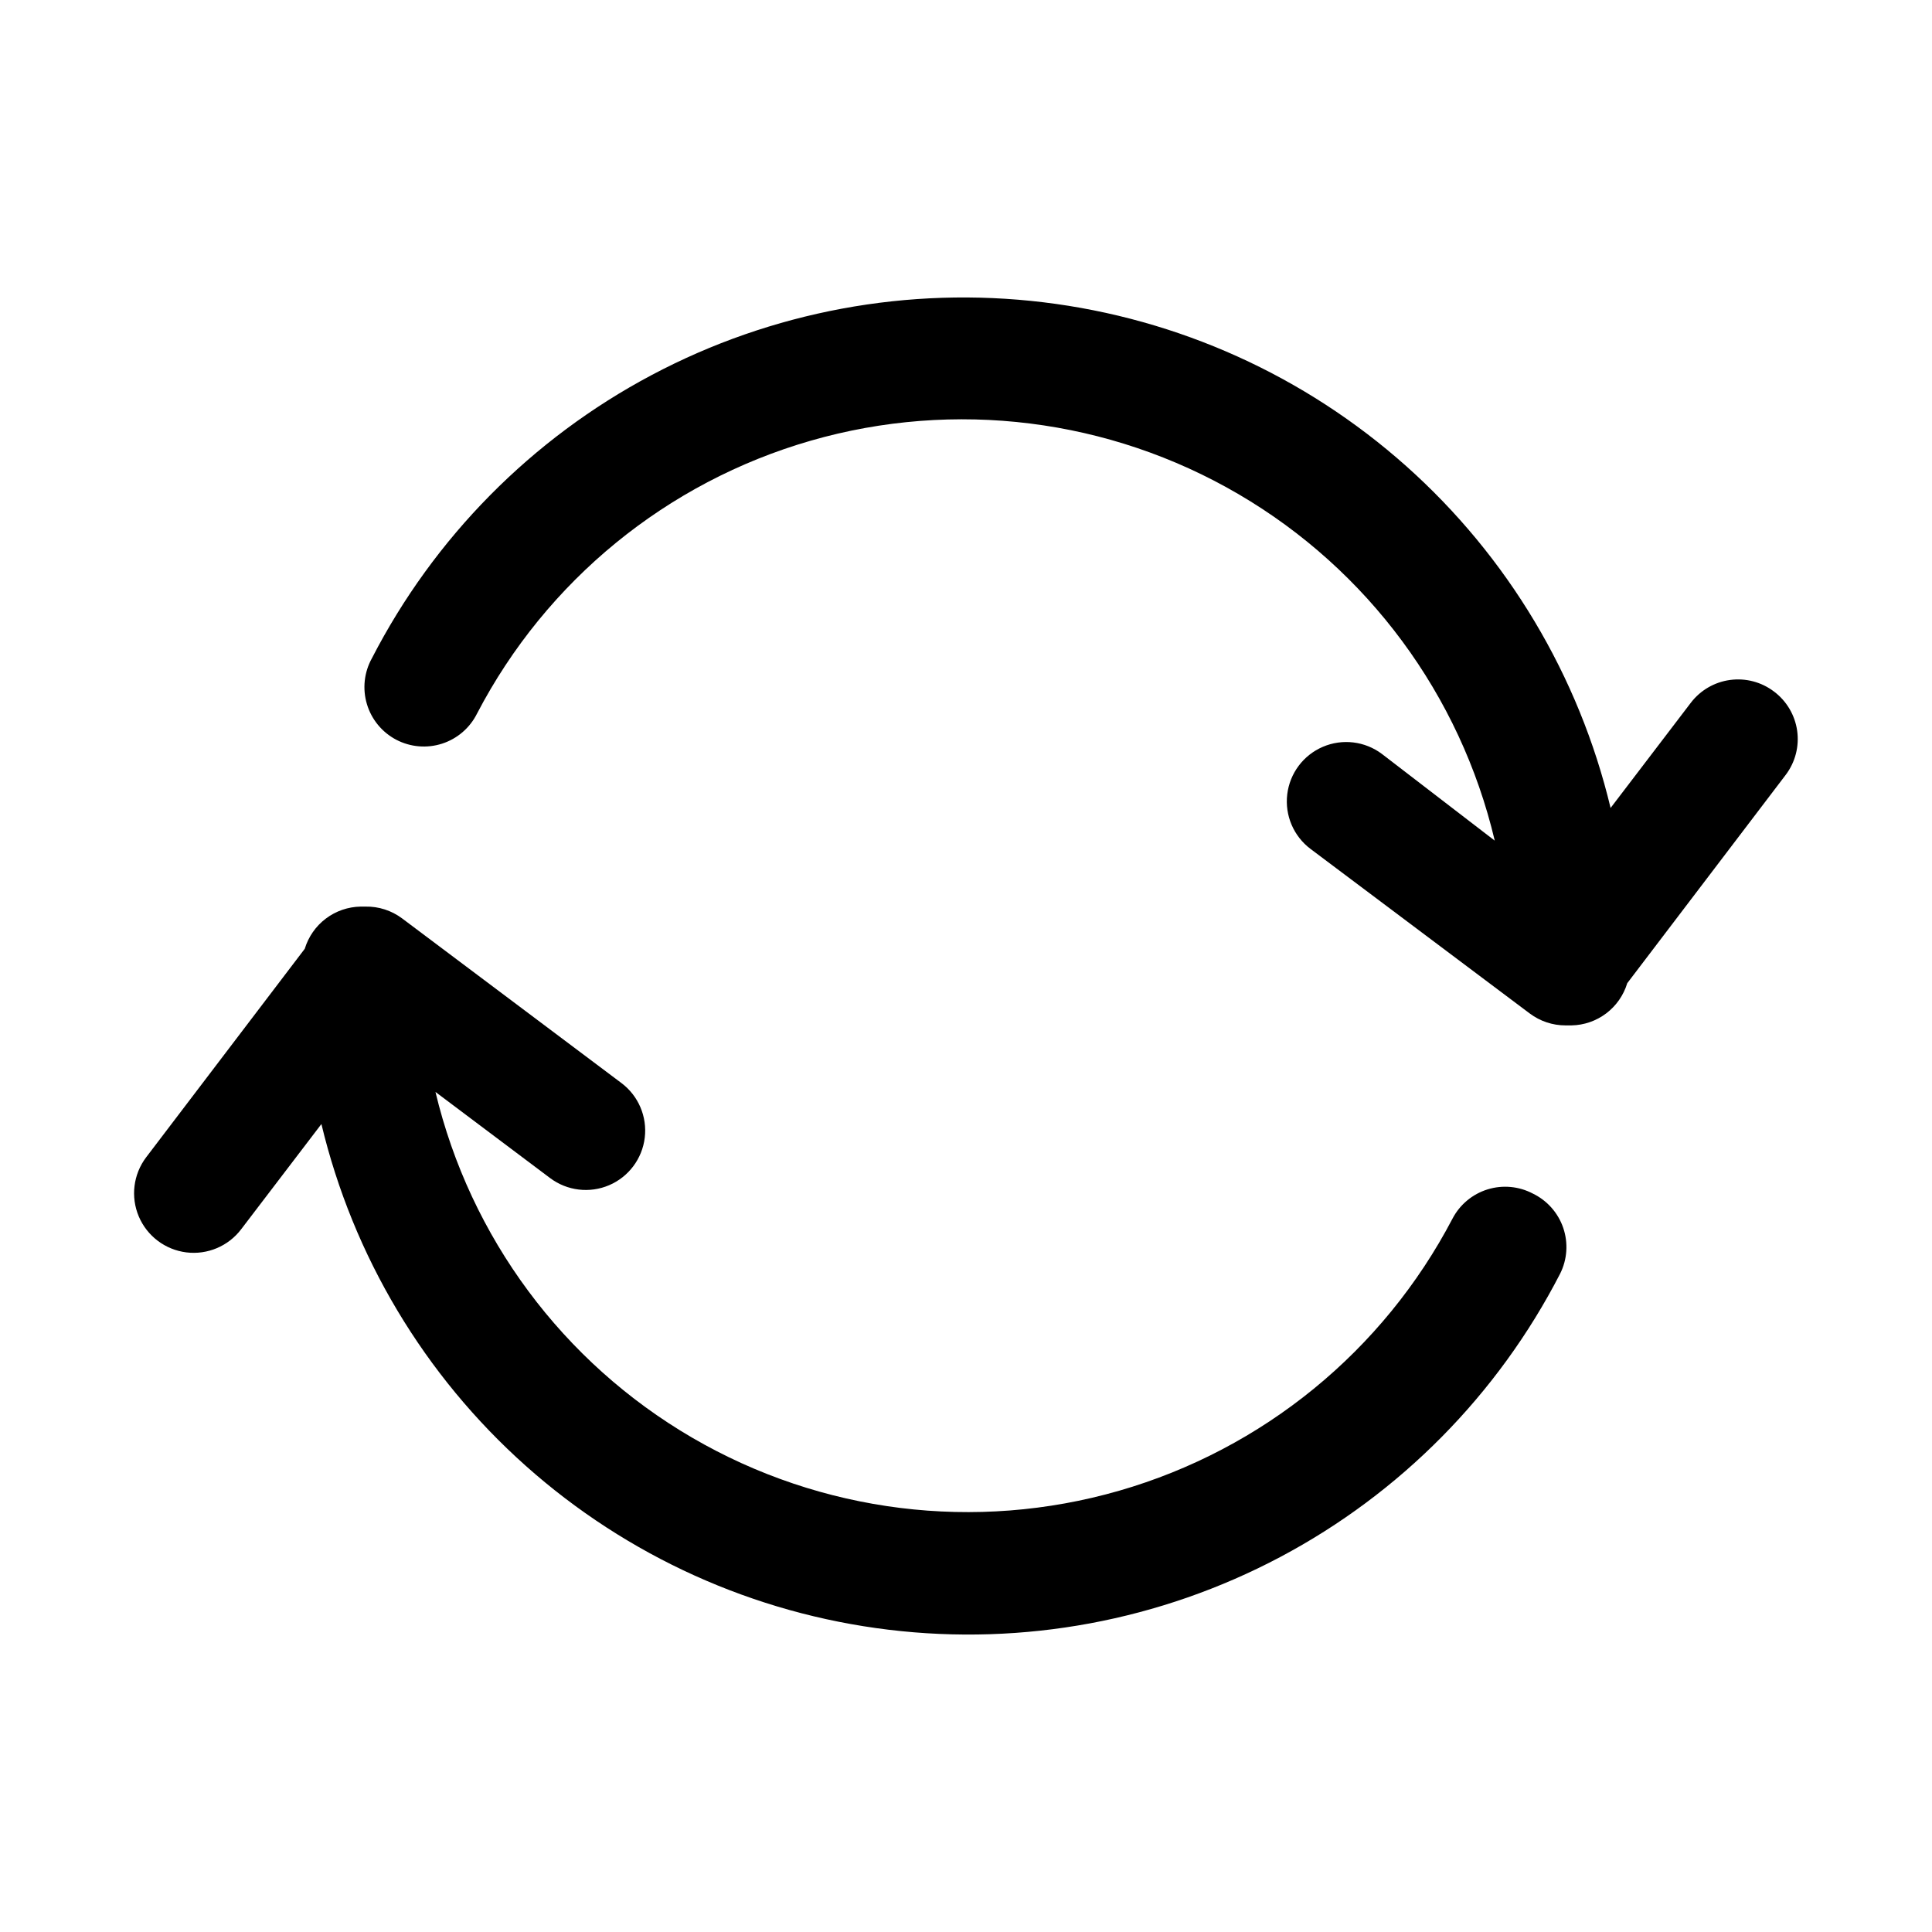
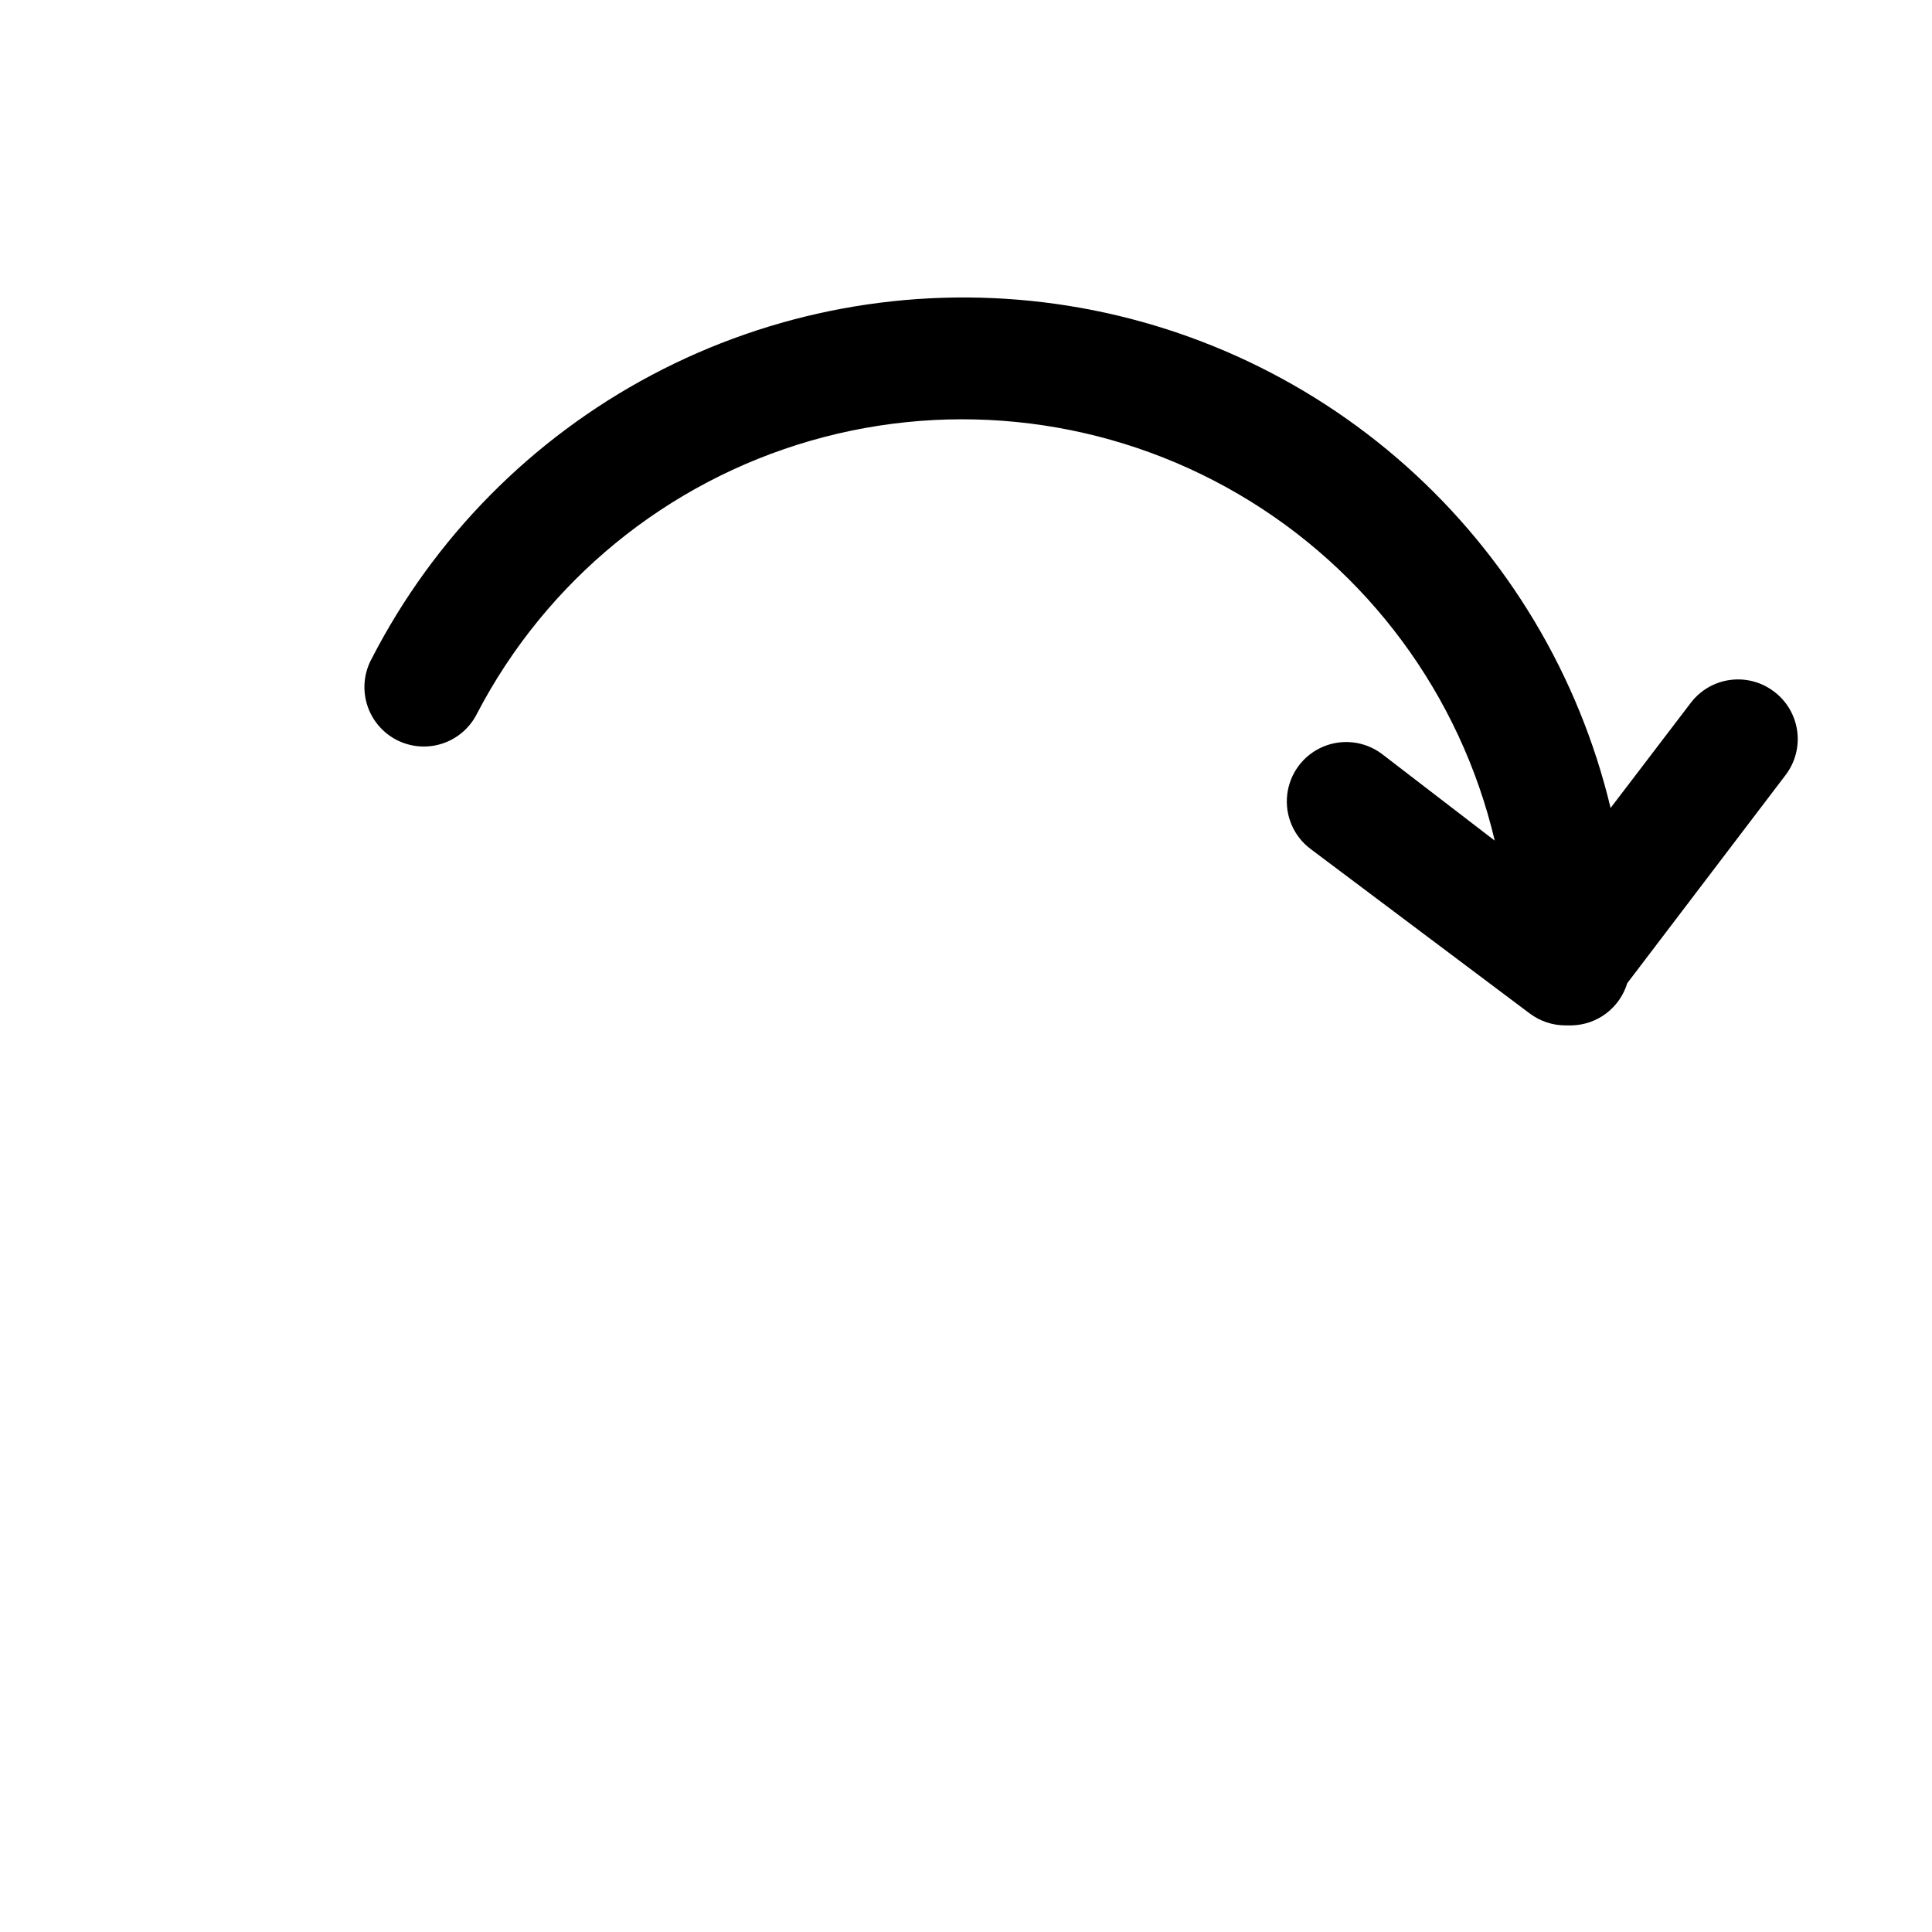
<svg xmlns="http://www.w3.org/2000/svg" fill="#000000" width="800px" height="800px" version="1.1" viewBox="144 144 512 512">
  <g>
-     <path d="m550.2 460.3c-3.695-1.938-8.008-2.332-11.996-1.094-3.984 1.242-7.316 4.012-9.258 7.707-18.359 35.109-50.285 61.18-88.355 72.145-38.07 10.969-78.973 5.879-113.2-14.082-34.227-19.961-58.789-53.059-67.988-91.598l30.387 22.828c4.5 3.375 10.461 4.094 15.633 1.887 5.172-2.211 8.773-7.012 9.445-12.598 0.672-5.582-1.684-11.102-6.184-14.477l-58.098-43.613c-2.809-2.109-6.246-3.219-9.758-3.148h-1.262c-3.332 0.059-6.562 1.172-9.219 3.18-2.66 2.008-4.613 4.809-5.582 8l-42.035 55.262c-3.402 4.5-4.148 10.473-1.953 15.668 2.199 5.199 7 8.828 12.598 9.527 5.598 0.695 11.145-1.645 14.547-6.144l21.254-27.867c8.379 35.012 27.277 66.621 54.152 90.578s60.438 39.117 96.18 43.438c35.742 4.32 71.949-2.406 103.76-19.27 31.809-16.867 57.691-43.062 74.172-75.074 1.898-3.769 2.195-8.148 0.836-12.145-1.363-3.996-4.273-7.277-8.078-9.109z" />
    <path d="m614.12 327.26c-3.32-2.523-7.508-3.625-11.641-3.062-4.133 0.559-7.871 2.738-10.402 6.055l-21.254 27.867c-8.379-35.016-27.277-66.625-54.148-90.582-26.875-23.957-60.441-39.113-96.184-43.434-35.742-4.32-71.949 2.402-103.76 19.27-31.809 16.863-57.691 43.059-74.172 75.07-2.059 3.703-2.539 8.086-1.324 12.148 1.211 4.062 4.008 7.465 7.762 9.438 3.754 1.969 8.145 2.344 12.176 1.039 4.035-1.309 7.371-4.188 9.254-7.984 18.344-35.184 50.301-61.312 88.43-72.301 38.125-10.984 79.09-5.867 113.34 14.16 34.254 20.027 58.801 53.219 67.926 91.832l-29.914-22.984c-4.5-3.375-10.457-4.094-15.633-1.883-5.172 2.207-8.773 7.008-9.445 12.594-0.672 5.586 1.684 11.105 6.184 14.48l58.094 43.609h0.004c2.723 2.043 6.039 3.148 9.445 3.148h1.574c3.332-0.055 6.562-1.168 9.223-3.18 2.656-2.008 4.613-4.809 5.578-8l42.035-55.262c2.508-3.34 3.582-7.539 2.992-11.672-0.59-4.133-2.801-7.863-6.141-10.367z" />
  </g>
</svg>